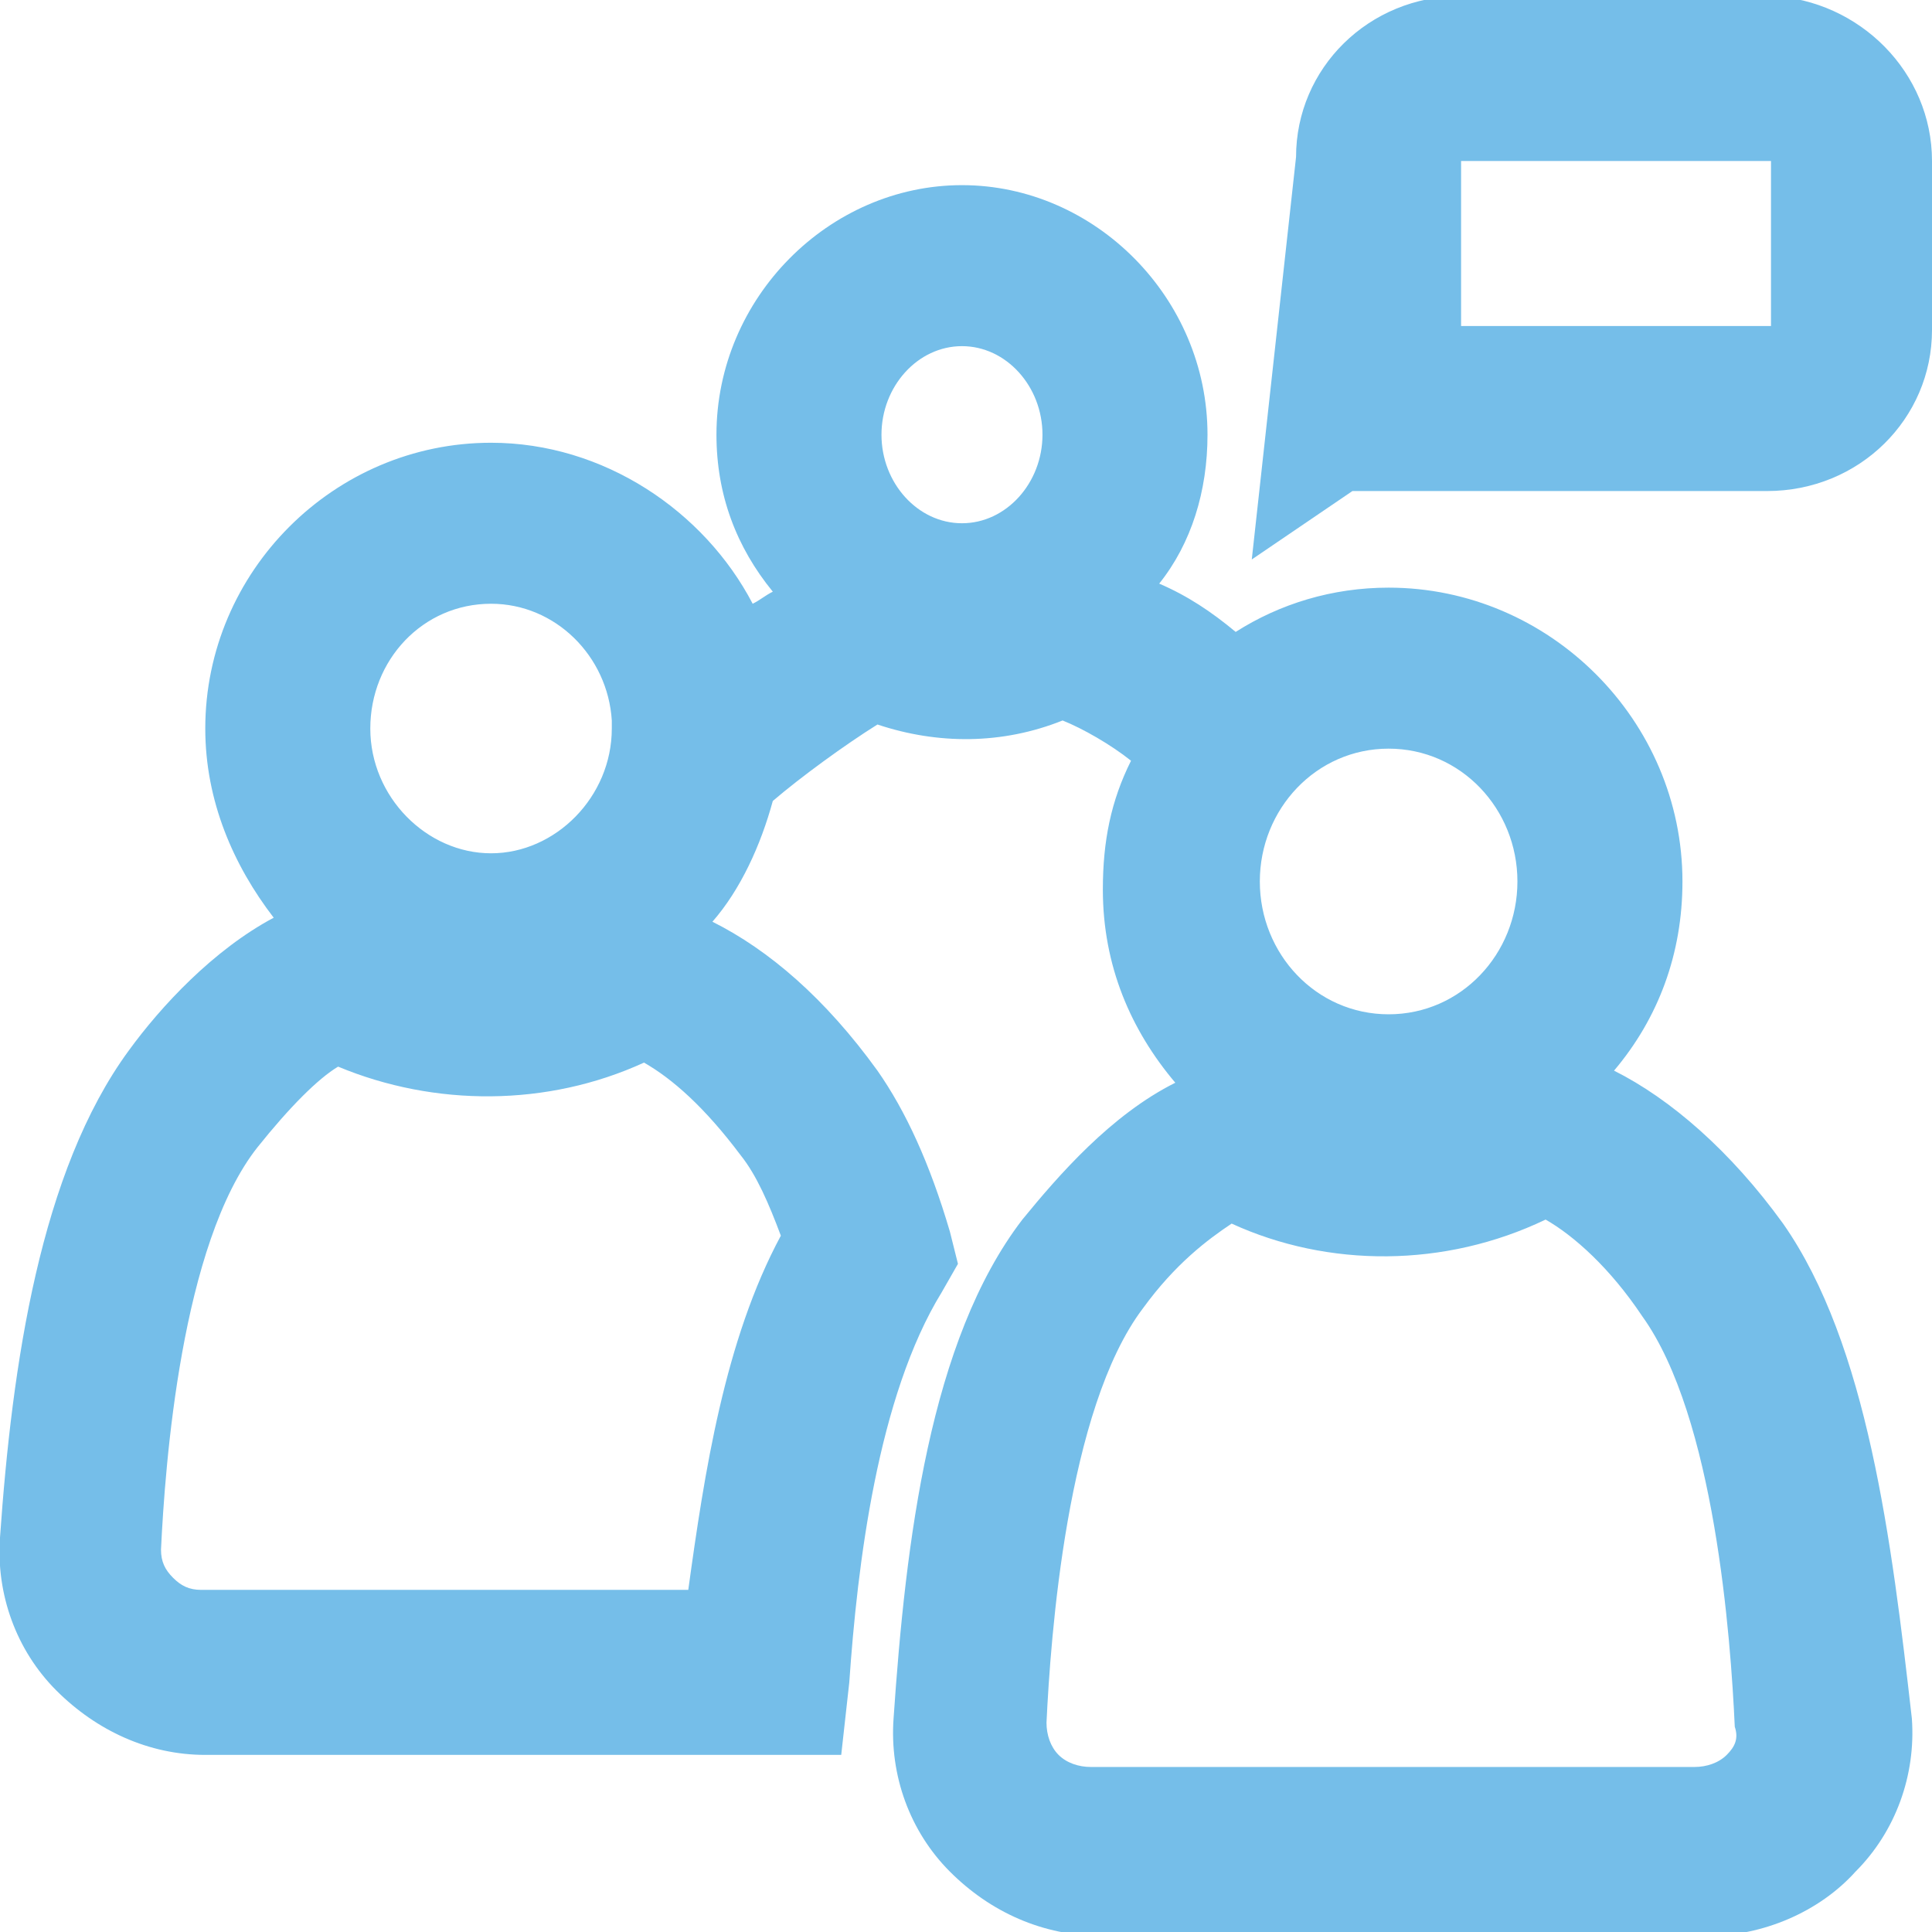
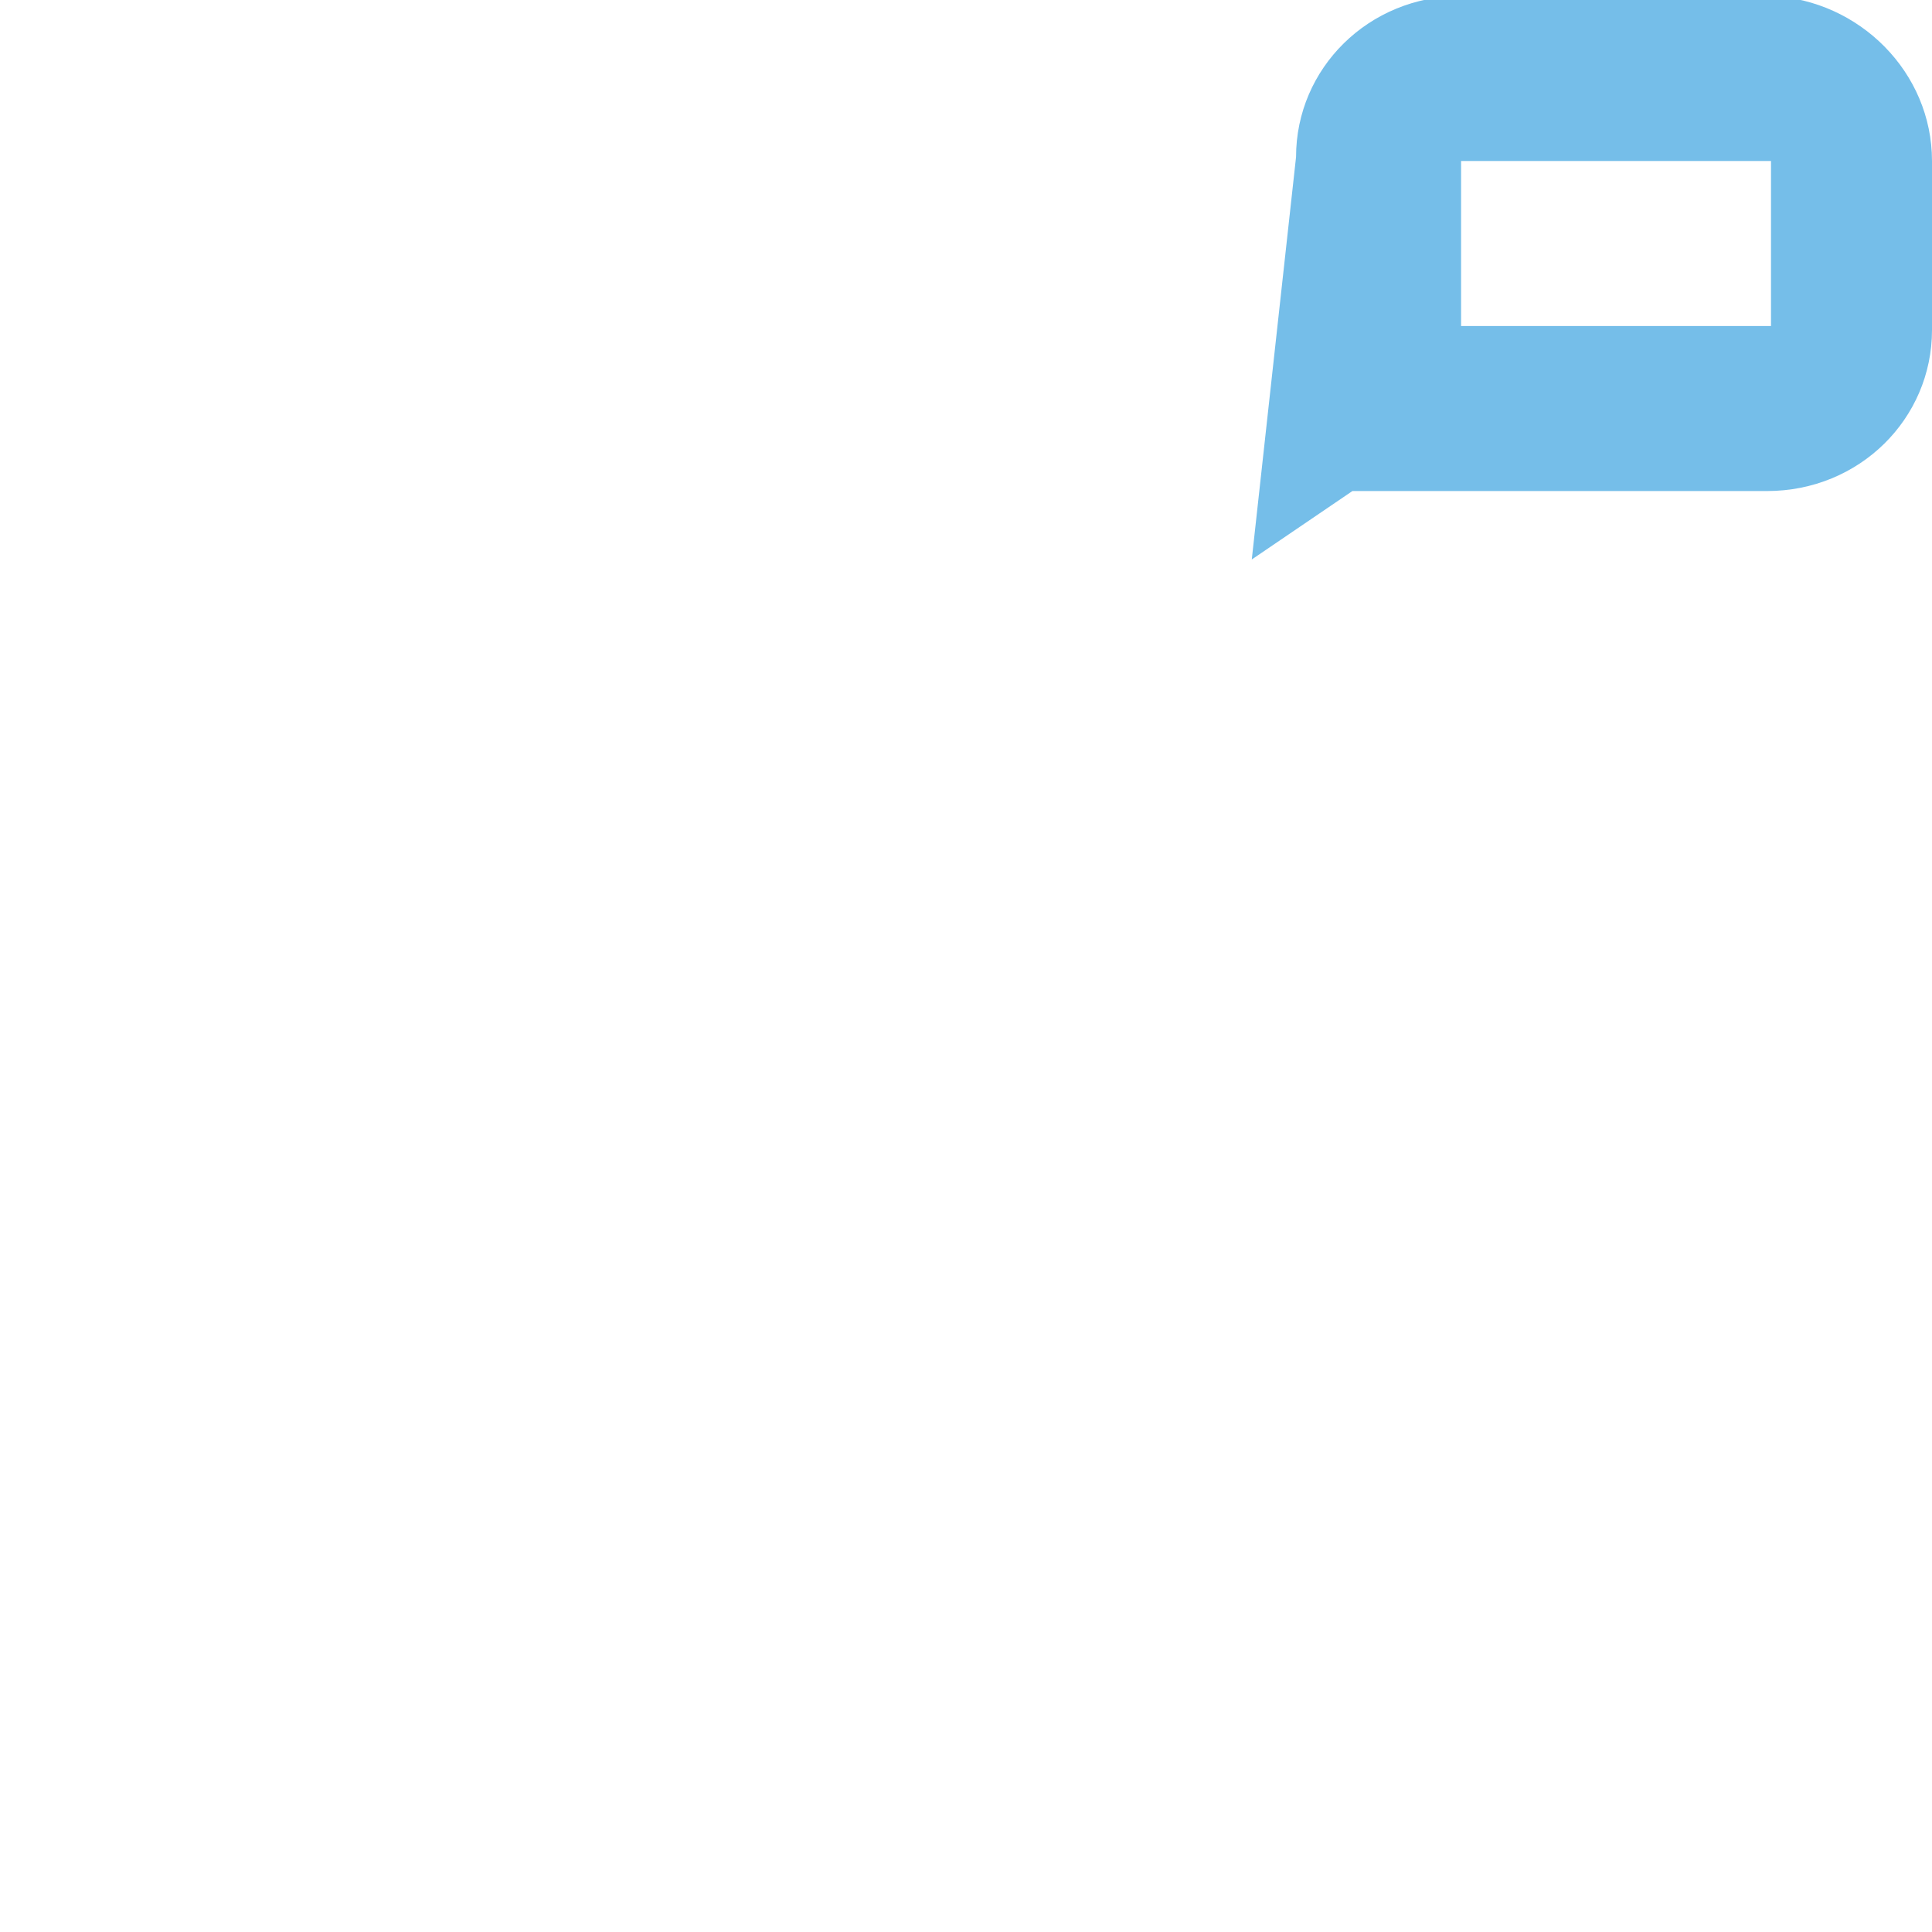
<svg xmlns="http://www.w3.org/2000/svg" version="1.1" id="Layer_1" x="0px" y="0px" viewBox="0 0 48 48" style="enable-background:new 0 0 48 48;" xml:space="preserve">
  <style type="text/css">
	.st0{fill:#75BEE9;}
</style>
-   <path class="st0" d="M44.3,30.4c-1.3-1.8-2.8-3.1-4.2-3.8c1.1-1.3,1.7-2.9,1.7-4.7c0-4-3.3-7.3-7.3-7.3c-1.4,0-2.7,0.4-3.8,1.1  c-0.6-0.5-1.2-0.9-1.9-1.2c0.8-1,1.2-2.3,1.2-3.7c0-3.4-2.8-6.2-6.1-6.2s-6.1,2.8-6.1,6.2c0,1.5,0.5,2.8,1.4,3.9  c-0.2,0.1-0.3,0.2-0.5,0.3C17.5,12.7,15,11,12.2,11c-3.9,0-7.1,3.2-7.1,7.1c0,1.8,0.7,3.4,1.7,4.7C5.3,23.6,4,25,3.2,26.1  c-2.2,3-2.9,7.8-3.2,12.1C-0.1,39.6,0.4,41,1.4,42c1,1,2.3,1.6,3.7,1.6h15.8l0.2-1.8c0.2-2.9,0.7-7.1,2.3-9.7l0.4-0.7l-0.2-0.8  c-0.5-1.7-1.1-3-1.8-4c-1.3-1.8-2.7-3-4.1-3.7c0.7-0.8,1.2-1.9,1.5-3c0.7-0.6,1.8-1.4,2.6-1.9c1.5,0.5,3.1,0.5,4.6-0.1  c0.5,0.2,1.2,0.6,1.7,1c-0.5,1-0.7,2-0.7,3.2c0,1.9,0.7,3.5,1.8,4.8c-1.6,0.8-2.9,2.3-3.8,3.4c-2.3,3-2.9,8-3.2,12.4  c-0.1,1.4,0.4,2.8,1.4,3.8c1,1,2.3,1.6,3.8,1.6h15c1.4,0,2.8-0.6,3.7-1.6c1-1,1.5-2.4,1.4-3.8C47,38.3,46.4,33.4,44.3,30.4z   M12.2,15c1.6,0,2.9,1.3,3,2.9c0,0,0,0.1,0,0.1c0,0,0,0.1,0,0.1c0,1.7-1.4,3.1-3,3.1s-3-1.4-3-3.1C9.2,16.4,10.5,15,12.2,15z   M18.4,28.7c0.4,0.5,0.7,1.2,1,2c-1.4,2.6-1.9,5.9-2.3,8.8H5c-0.3,0-0.5-0.1-0.7-0.3c-0.2-0.2-0.3-0.4-0.3-0.7  c0.1-2.1,0.5-7.6,2.4-10c0.8-1,1.5-1.7,2-2c2.4,1,5.2,1,7.6-0.1C16.7,26.8,17.5,27.5,18.4,28.7z M23.9,13c-1.1,0-2-1-2-2.2  c0-1.2,0.9-2.2,2-2.2c1.1,0,2,1,2,2.2C25.9,12,25,13,23.9,13z M34.5,18.6c1.8,0,3.2,1.5,3.2,3.3c0,1.8-1.4,3.3-3.2,3.3  c-1.8,0-3.2-1.5-3.2-3.3C31.3,20.1,32.7,18.6,34.5,18.6z M42.9,43.6c-0.2,0.2-0.5,0.3-0.8,0.3h-15c-0.3,0-0.6-0.1-0.8-0.3  c-0.2-0.2-0.3-0.5-0.3-0.8c0.1-2.1,0.5-7.8,2.4-10.3c0.8-1.1,1.6-1.7,2.2-2.1c2.4,1.1,5.3,1.1,7.8-0.1c0.7,0.4,1.6,1.2,2.4,2.4  c1.8,2.5,2.2,8,2.3,10.2C43.2,43.2,43.1,43.4,42.9,43.6z" />
  <path class="st0" d="M31.1,13.9l1.1-10c0-2.2,1.8-4,4.1-4h7.7C46.2,0,48,1.8,48,4v4.2c0,2.2-1.8,4-4.1,4H33.6L31.1,13.9z M35.9,12.1  C35.9,12.1,35.9,12.1,35.9,12.1C35.9,12.1,35.9,12.1,35.9,12.1z M36.3,8.1l7.7,0l0-4.1h-7.7L36.3,8.1z" />
</svg>